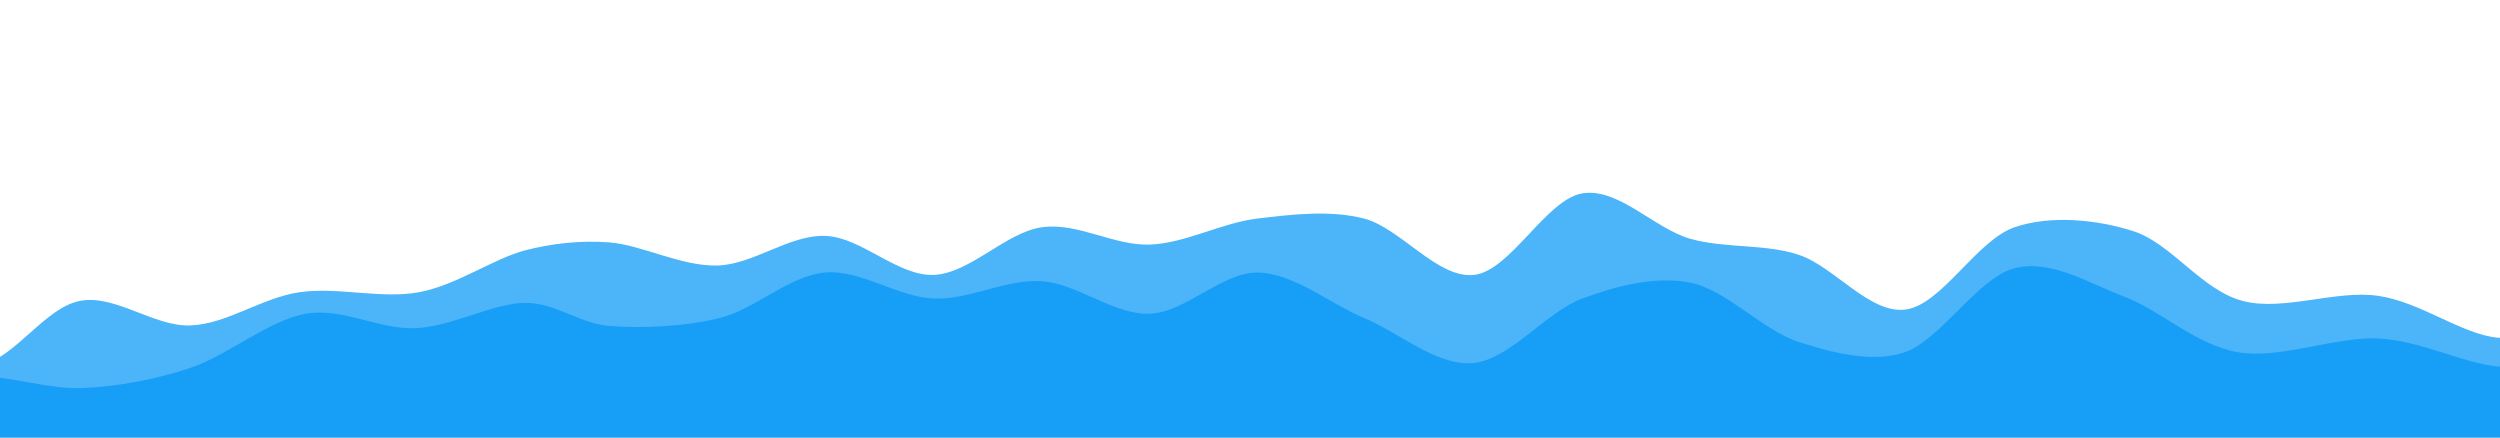
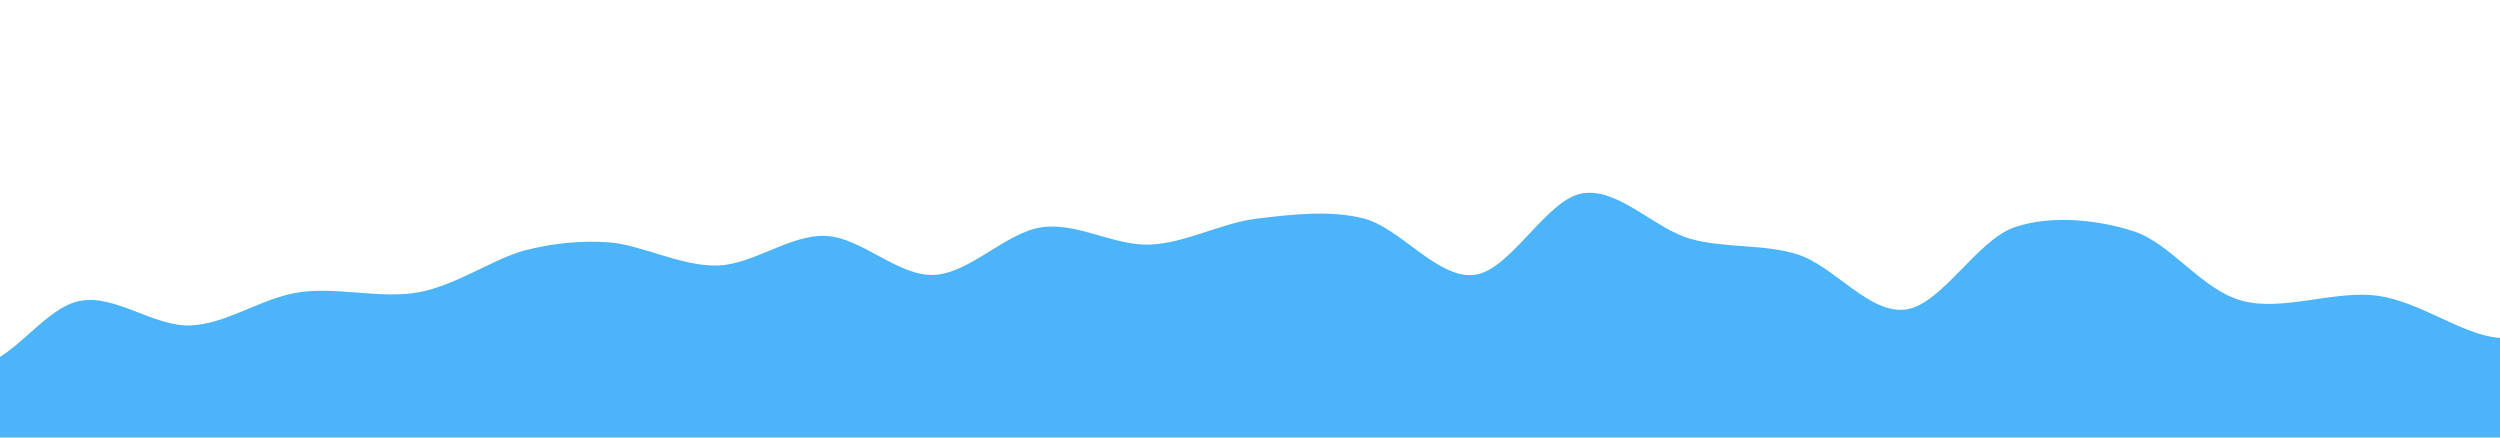
<svg xmlns="http://www.w3.org/2000/svg" width="100%" height="100%" viewBox="0 0 4000 700" version="1.1" xml:space="preserve" style="fill-rule:evenodd;clip-rule:evenodd;stroke-linejoin:round;stroke-miterlimit:2;">
  <g id="path-2" transform="matrix(1.572,0,0,1.155,-1285.18,-407.933)">
    <path d="M1011.5,804C1048.75,802 1083.75,765.667 1122.5,758C1161.25,750.333 1205.75,767.667 1244,758C1282.25,748.333 1319.67,711.5 1352,700C1379.23,690.315 1409.26,685.921 1438,689C1470.67,692.5 1511.33,722.498 1548,720.998C1584.67,719.498 1621.33,677.831 1658,679.998C1694.67,682.165 1731.33,736 1768,734C1804.67,732 1841.33,675 1878,668C1914.67,661 1951.5,694 1988,692C2024.5,690 2060.67,662 2097,656C2132.85,650.08 2171.74,643.908 2206,656C2242.83,669 2281,739.824 2318,734C2355,728.176 2391.33,629.389 2428,621.056C2464.67,612.723 2501.33,669.843 2538,684C2572.88,697.469 2613.87,690.727 2648,706C2684.5,722.333 2720.33,788.333 2757,782C2793.67,775.667 2829.33,686.091 2868,668C2904.57,650.89 2952.04,657.204 2989,673.454C3027.67,690.454 3058.5,755.076 3100,770C3141.5,784.924 3194.67,754.5 3238,763C3281.33,771.5 3323.5,816.667 3360,821C3393.81,825.014 3425.83,781.833 3457,789C3488.17,796.167 3512.67,852.833 3547,864C3581.33,875.167 3626.11,844.127 3663,856C3701.58,868.417 3758.01,904.063 3778.5,938.5C3798.99,972.937 3785.91,1062.62 3785.91,1062.62L245.73,1074.93C245.73,1074.93 210.955,964.322 226,934C241.045,903.678 298.018,902.413 336,893C374.333,883.5 418.167,889 456,877C493.833,865 526.917,825 563,821C599.083,817 635.004,846.671 672.5,853C711.5,859.583 759.25,874.332 797,860.499C834.75,846.666 863.25,779.417 899,770C934.75,760.584 974.25,806 1011.5,804Z" style="fill:rgb(0,149,247);fill-opacity:0.7;" />
  </g>
  <g id="path-3" transform="matrix(1.572,0,0,1.155,-1285.18,-423.212)">
-     <path d="M1011.5,876C1049.33,858.838 1090.75,810.167 1129,801C1165.88,792.162 1203.83,823.5 1241,821C1278.17,818.5 1319.17,786.5 1352,786C1382.58,785.534 1407.58,814.774 1438,818C1471,821.5 1514.46,819.009 1550,807C1586.5,794.667 1620.67,748.5 1657,744C1693.33,739.5 1731.17,778 1768,780C1804.83,782 1841.33,752.5 1878,756C1914.67,759.5 1951.33,803 1988,801C2024.67,799 2061.67,743 2098,744C2134.33,745 2169.83,786.296 2206,807C2242.5,827.892 2280,873.85 2317,869.35C2354,864.85 2391.17,798.558 2428,780C2461.39,763.175 2501.93,748.161 2538,758C2574.67,768 2611.67,823.917 2648,840C2681.21,854.703 2723.05,869.778 2756,854.5C2792.67,837.5 2830.83,750.917 2868,738C2905.04,725.126 2944.08,759.156 2979,777C3017,796.417 3052.67,844.775 3096,854.5C3139.33,864.225 3195.25,832.109 3239,835.348C3280.74,838.438 3322.08,868.267 3358.5,873.934C3391.14,879.014 3426,863.947 3457.5,869.35C3489,874.753 3515.42,901.546 3547.5,906.35C3580.5,911.292 3623.4,894.6 3655.5,899C3685.58,903.123 3724.2,906.886 3740.11,932.75C3758.34,962.392 3764.88,1076.85 3764.88,1076.85L241.53,1088.16C241.53,1088.16 203.546,973.468 240.124,945.608C276.702,917.748 406.604,933.351 461,921C498.881,912.399 531.833,874.357 566.5,871.5C601.167,868.643 633.263,901.293 669,903.857C707.333,906.607 757.667,887.981 796.5,888C832.067,888.017 866.488,905.951 902,903.969C937.833,901.969 977.193,891.562 1011.5,876Z" style="fill:rgb(0,149,247);fill-opacity:0.7;" />
-   </g>
+     </g>
</svg>